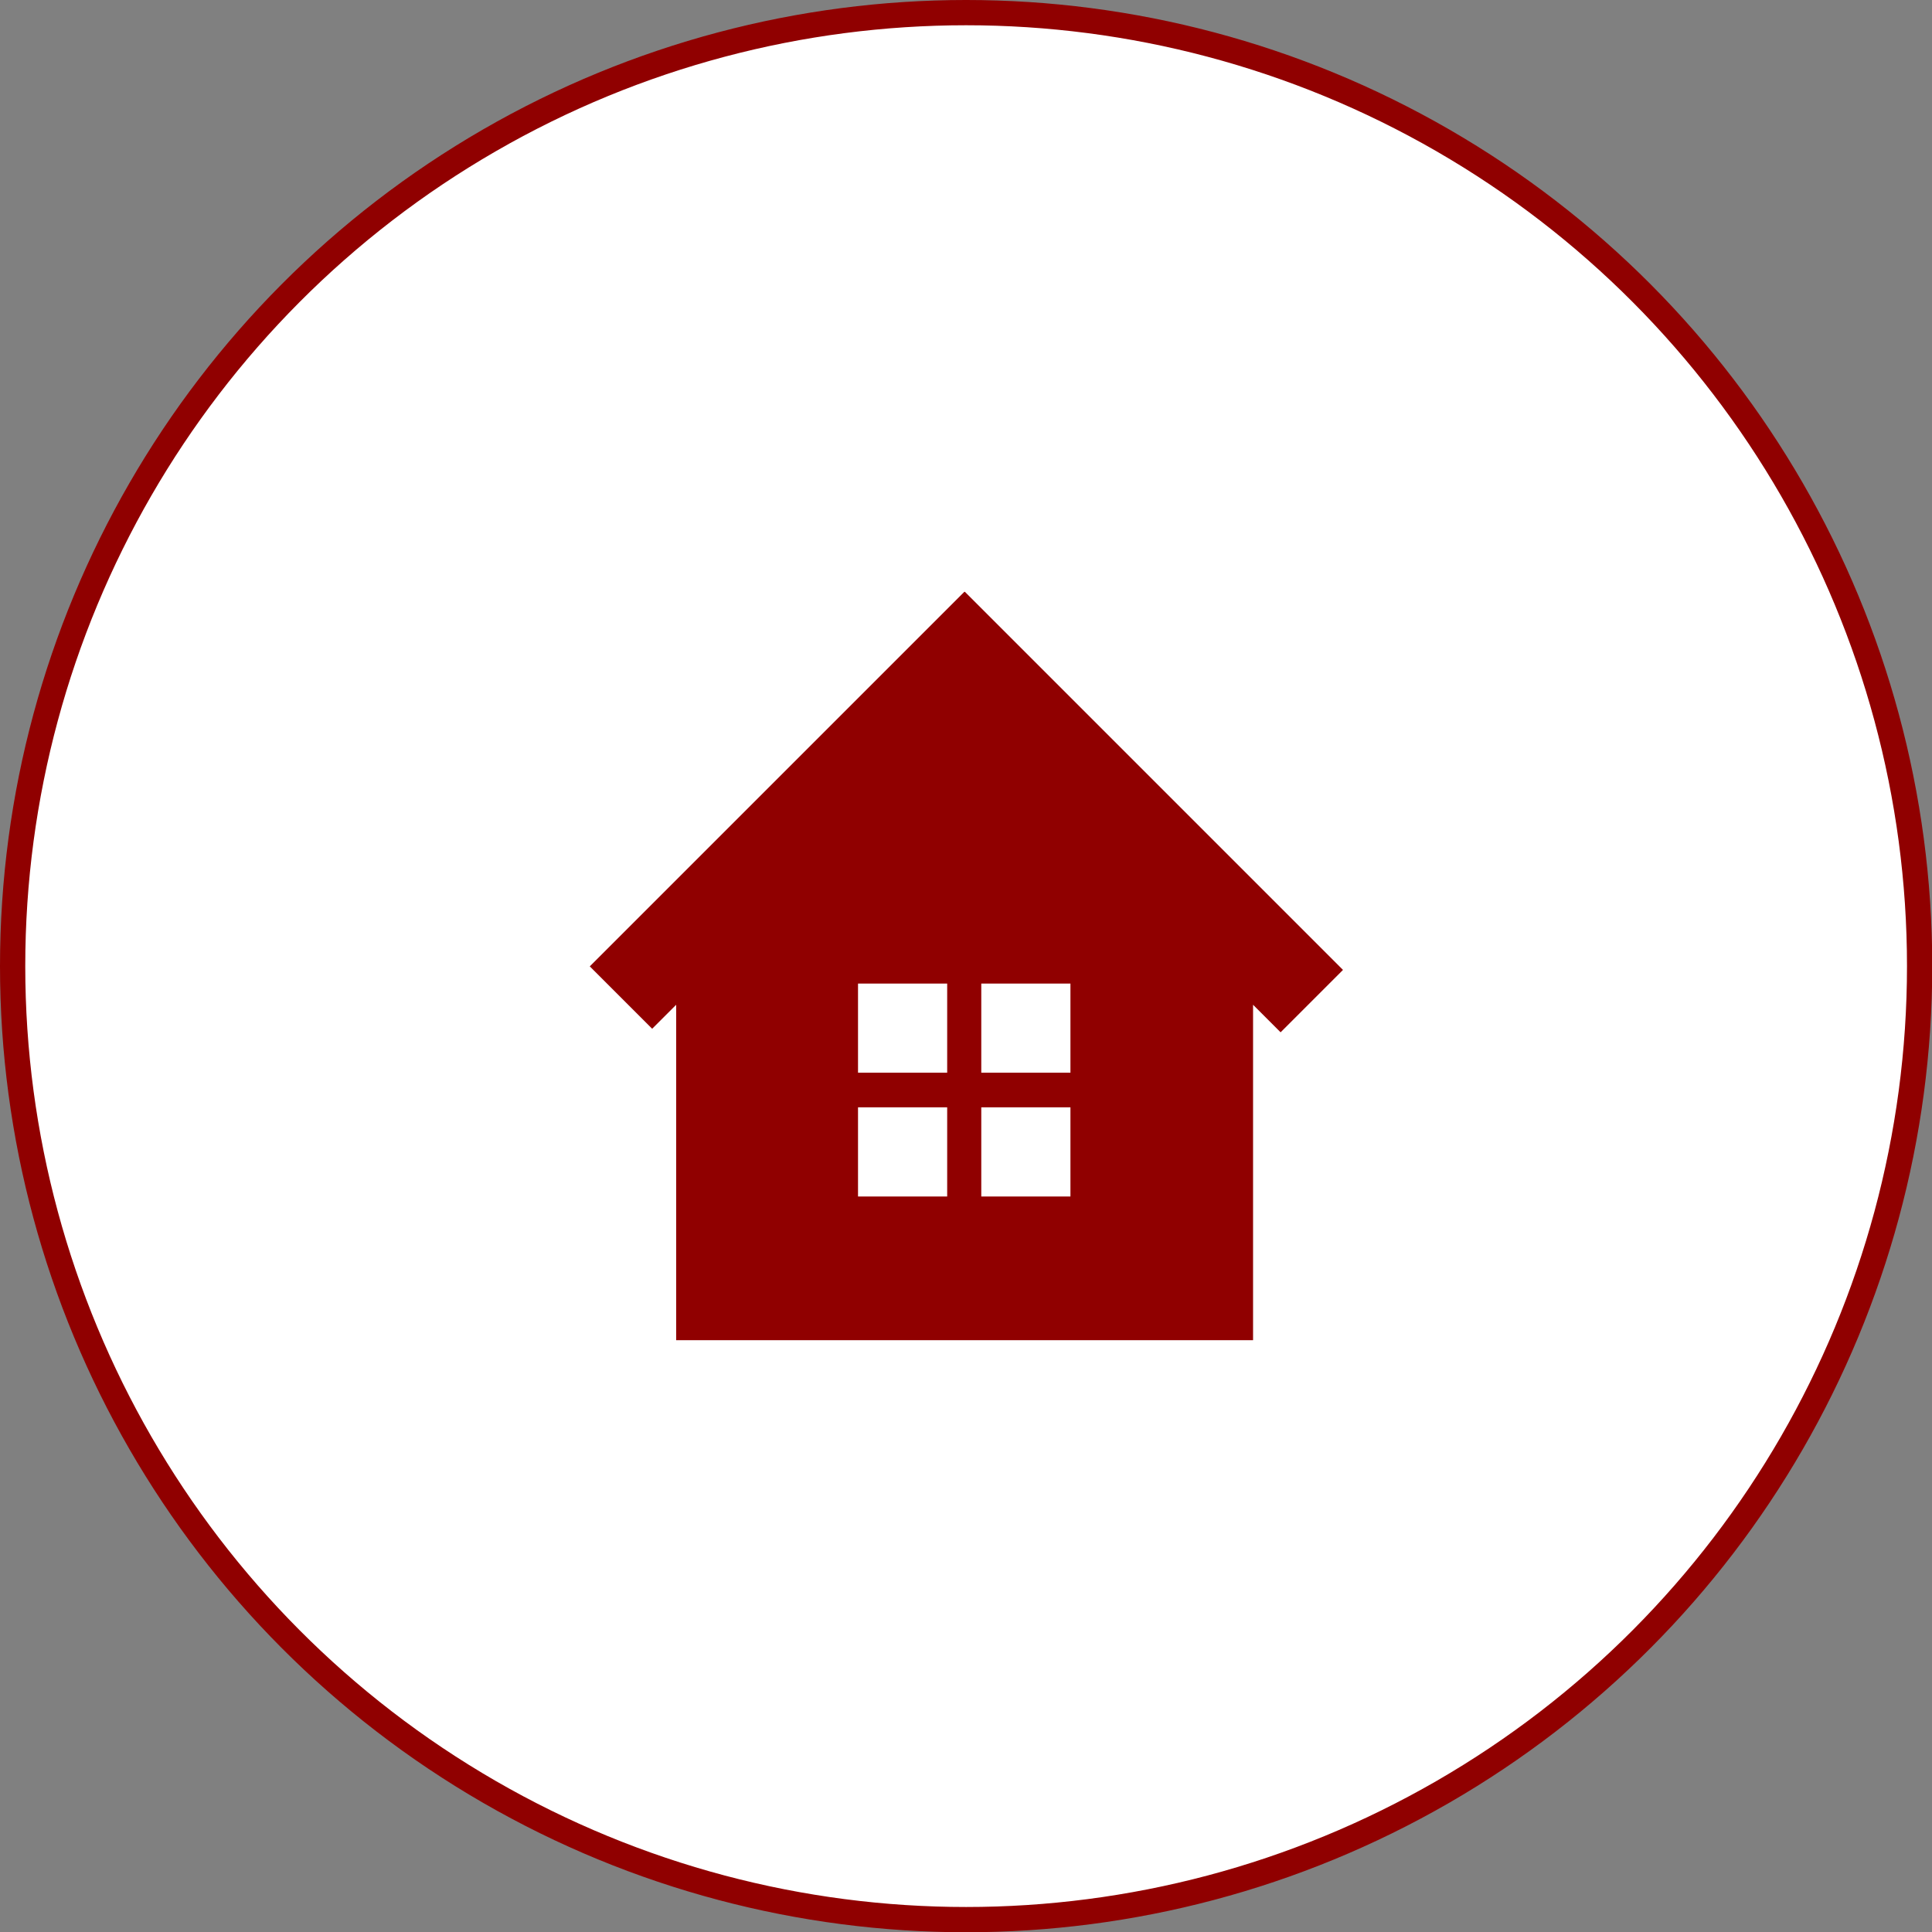
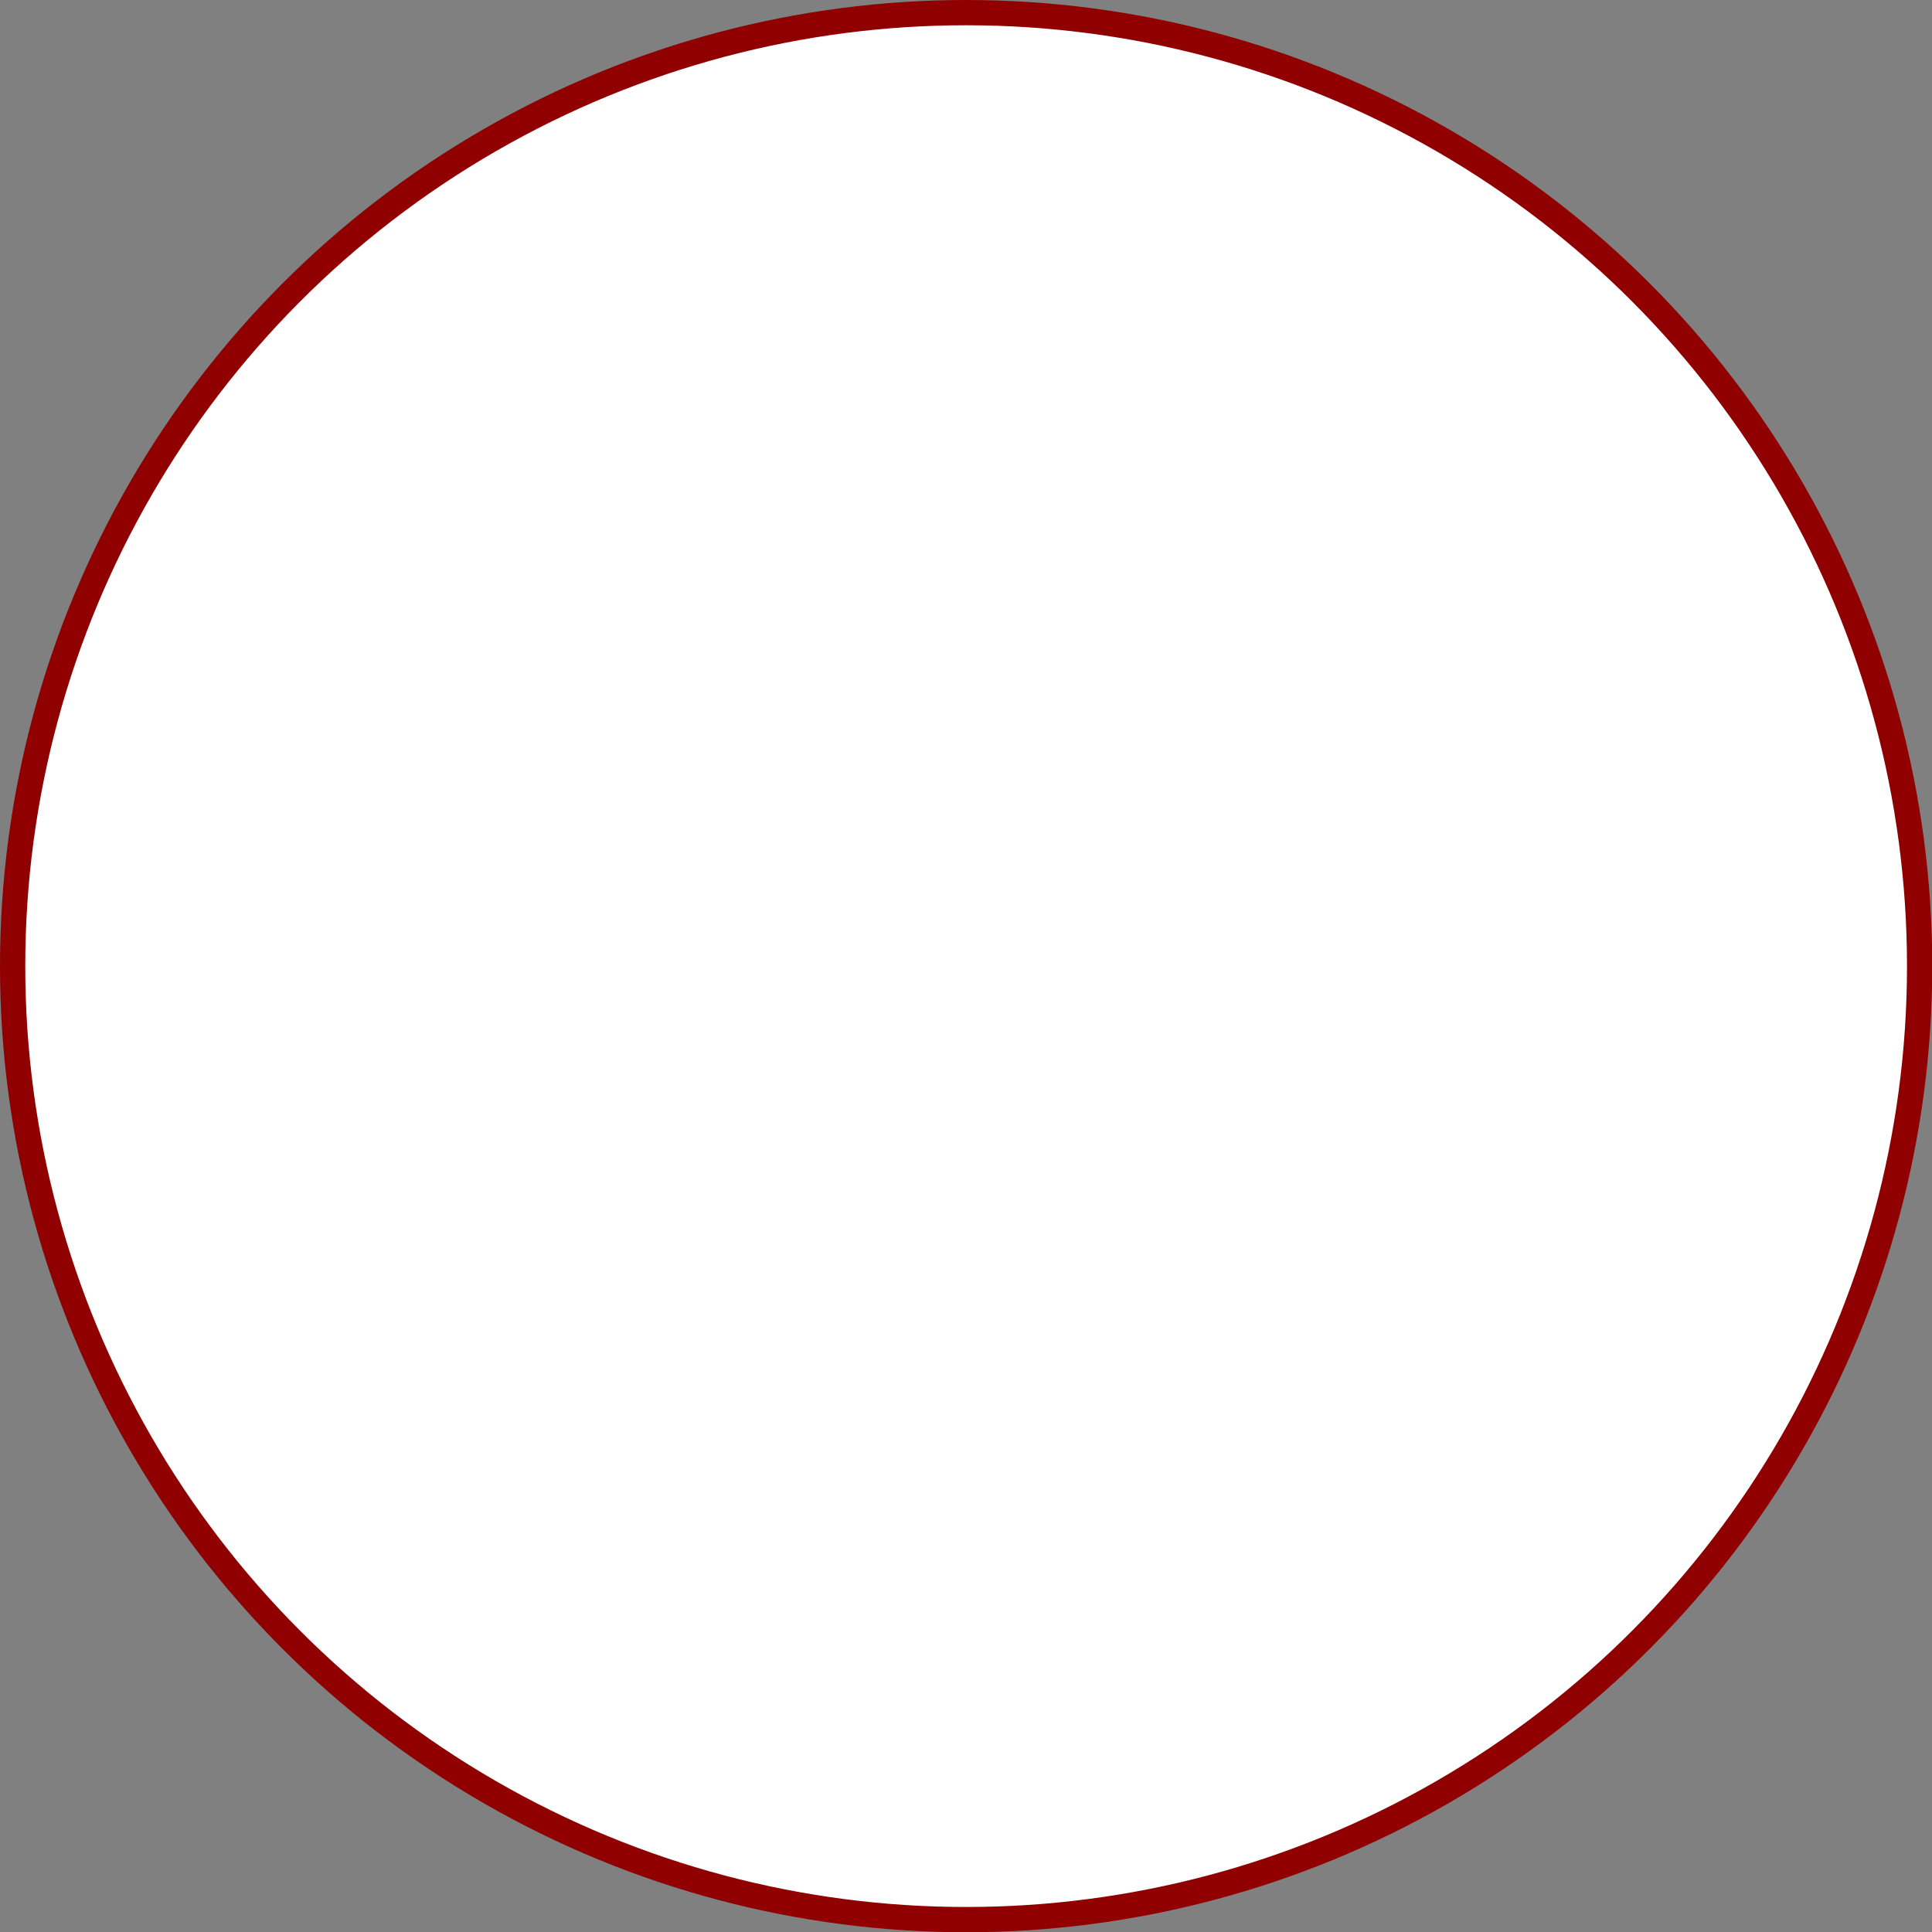
<svg xmlns="http://www.w3.org/2000/svg" id="_レイヤー_2" viewBox="0 0 76.49 76.49">
  <rect x="0" y="0" width="76.49" height="76.49" fill="#808080" stroke="none" />
  <defs>
    <style>.cls-1{fill:#900000;}.cls-2{fill:#fff;stroke:#900000;stroke-miterlimit:10;}</style>
  </defs>
  <g id="_内容">
    <g>
      <circle class="cls-2" cx="38.25" cy="38.25" r="37.75" />
-       <path class="cls-1" d="M38.18,23.43l-14.83,14.83,2.47,2.47,.95-.95v13.28h22.84v-13.28l1.09,1.09,2.47-2.47-14.97-14.97Zm-.68,23.94h-3.53v-3.53h3.53v3.53Zm0-4.9h-3.53v-3.53h3.53v3.53Zm4.88,4.9h-3.53v-3.53h3.53v3.53Zm0-4.9h-3.53v-3.53h3.53v3.53Z" />
    </g>
  </g>
</svg>